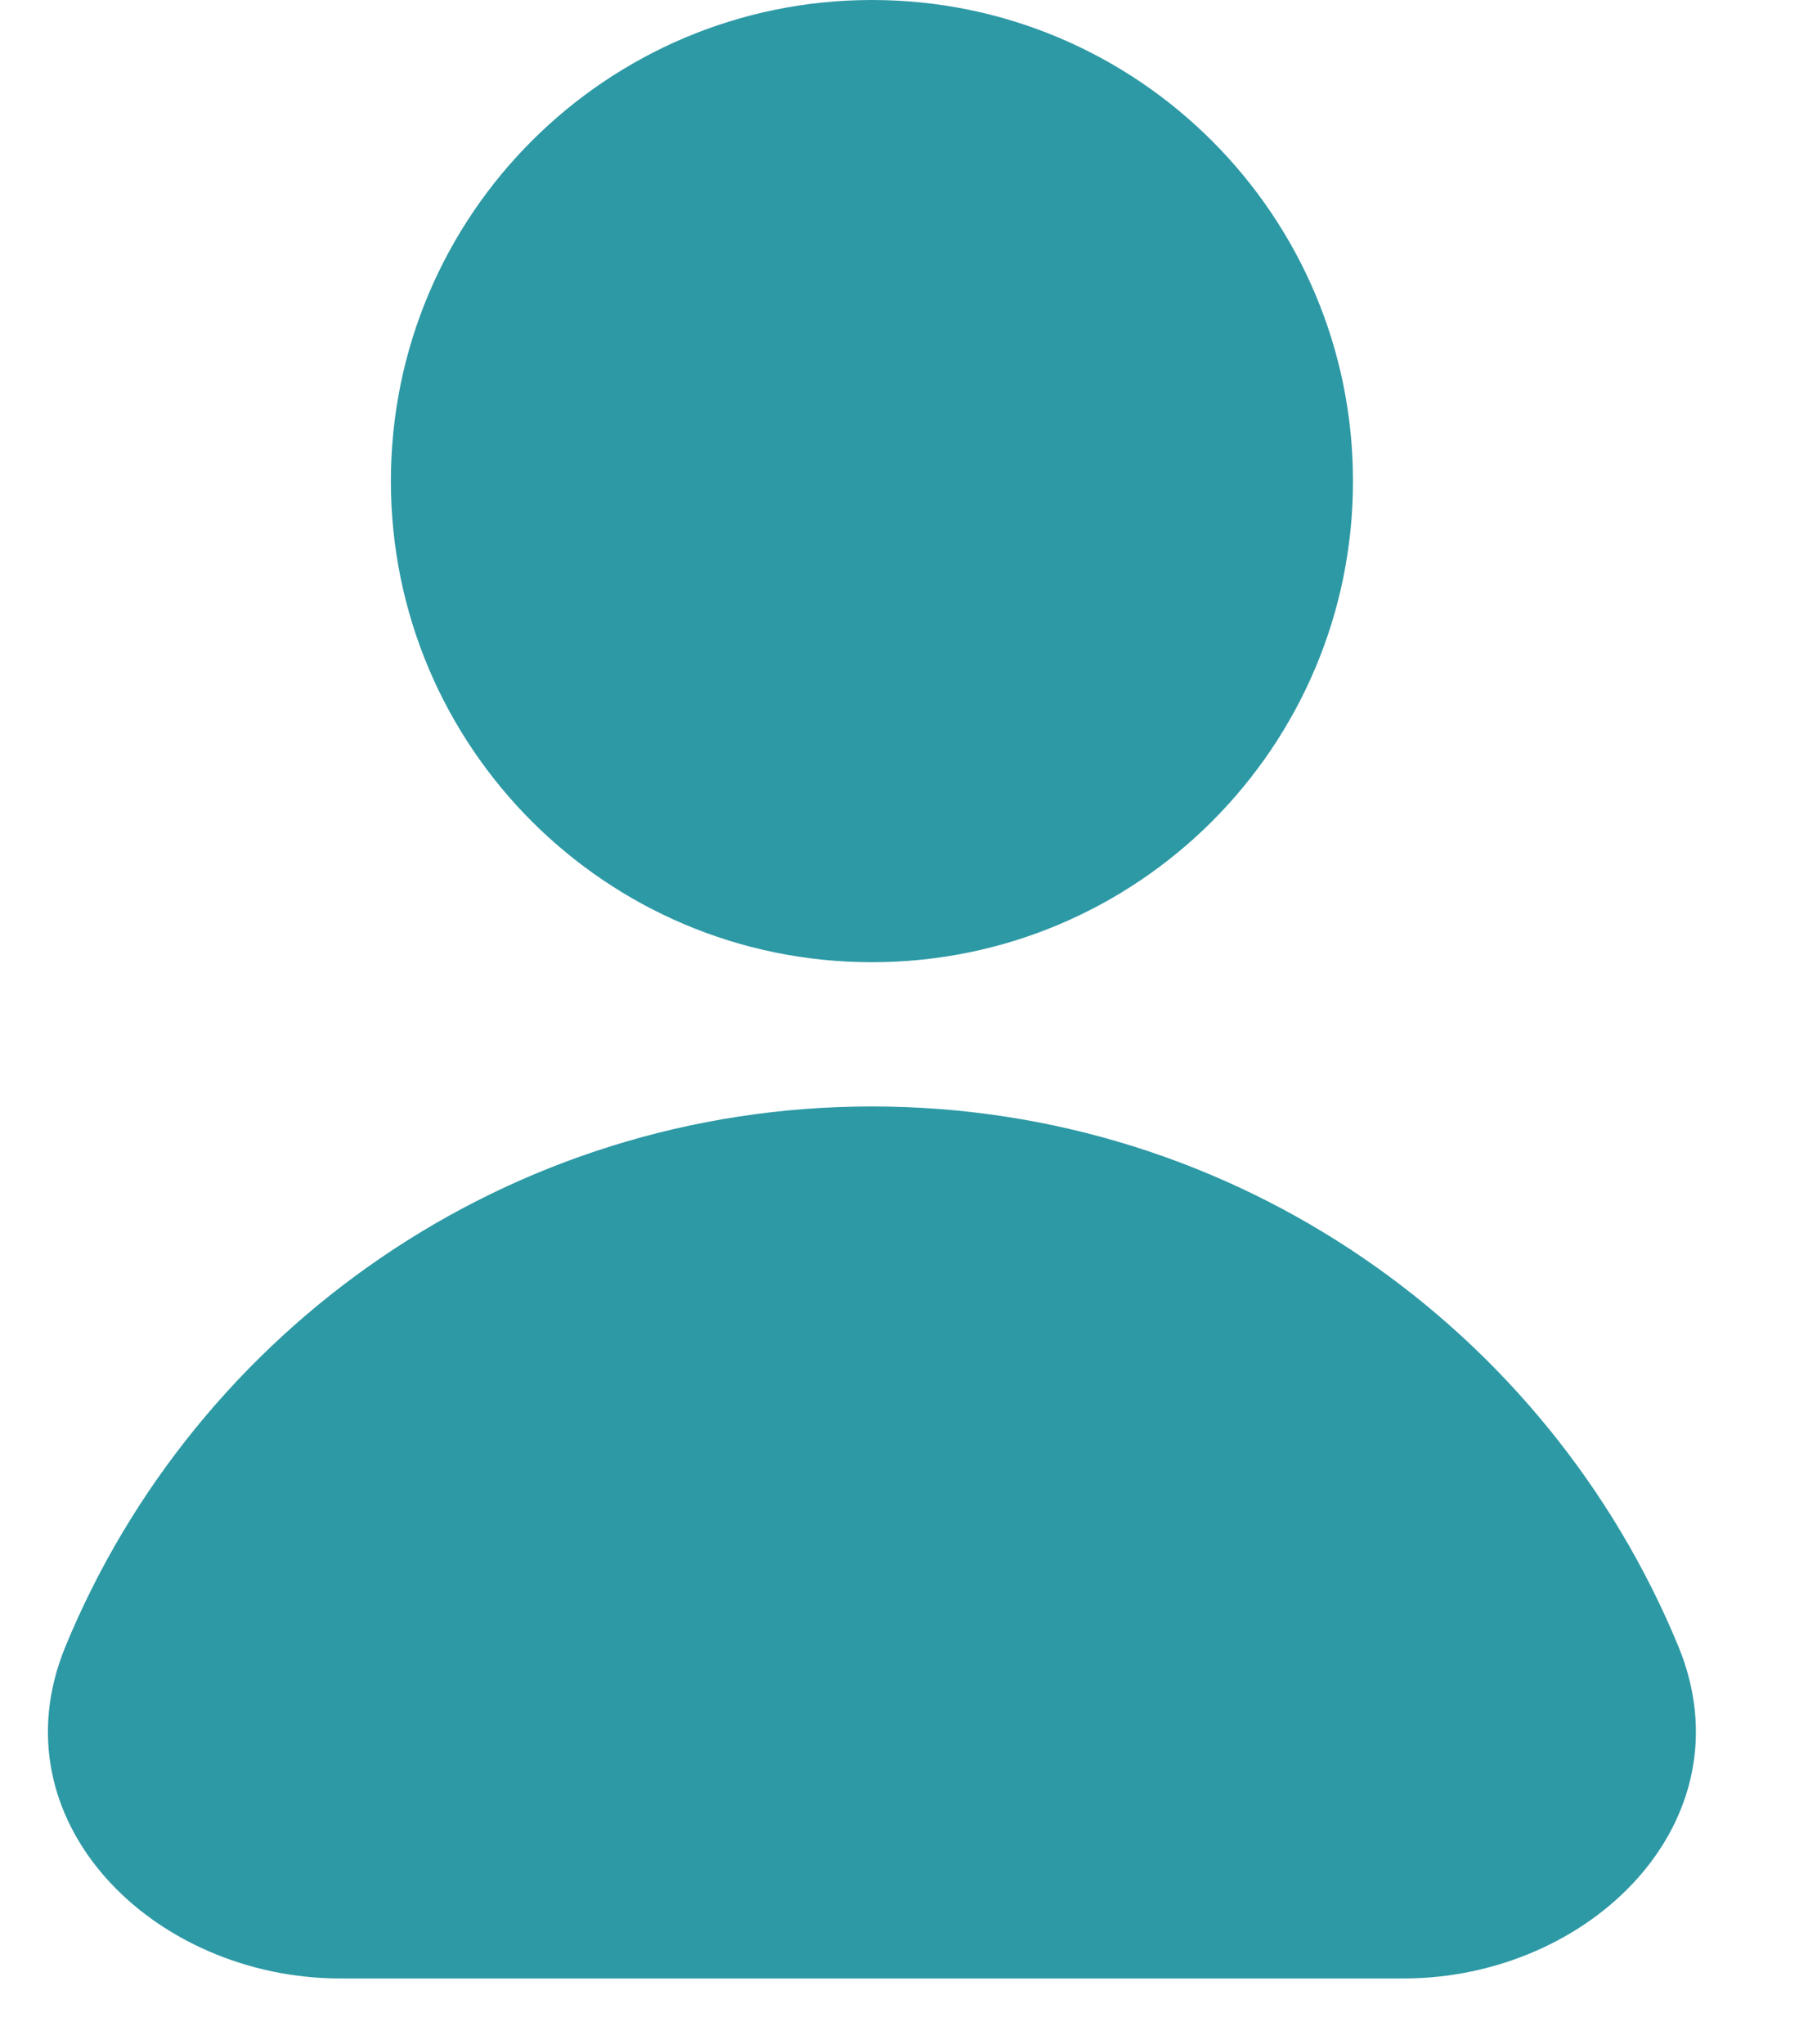
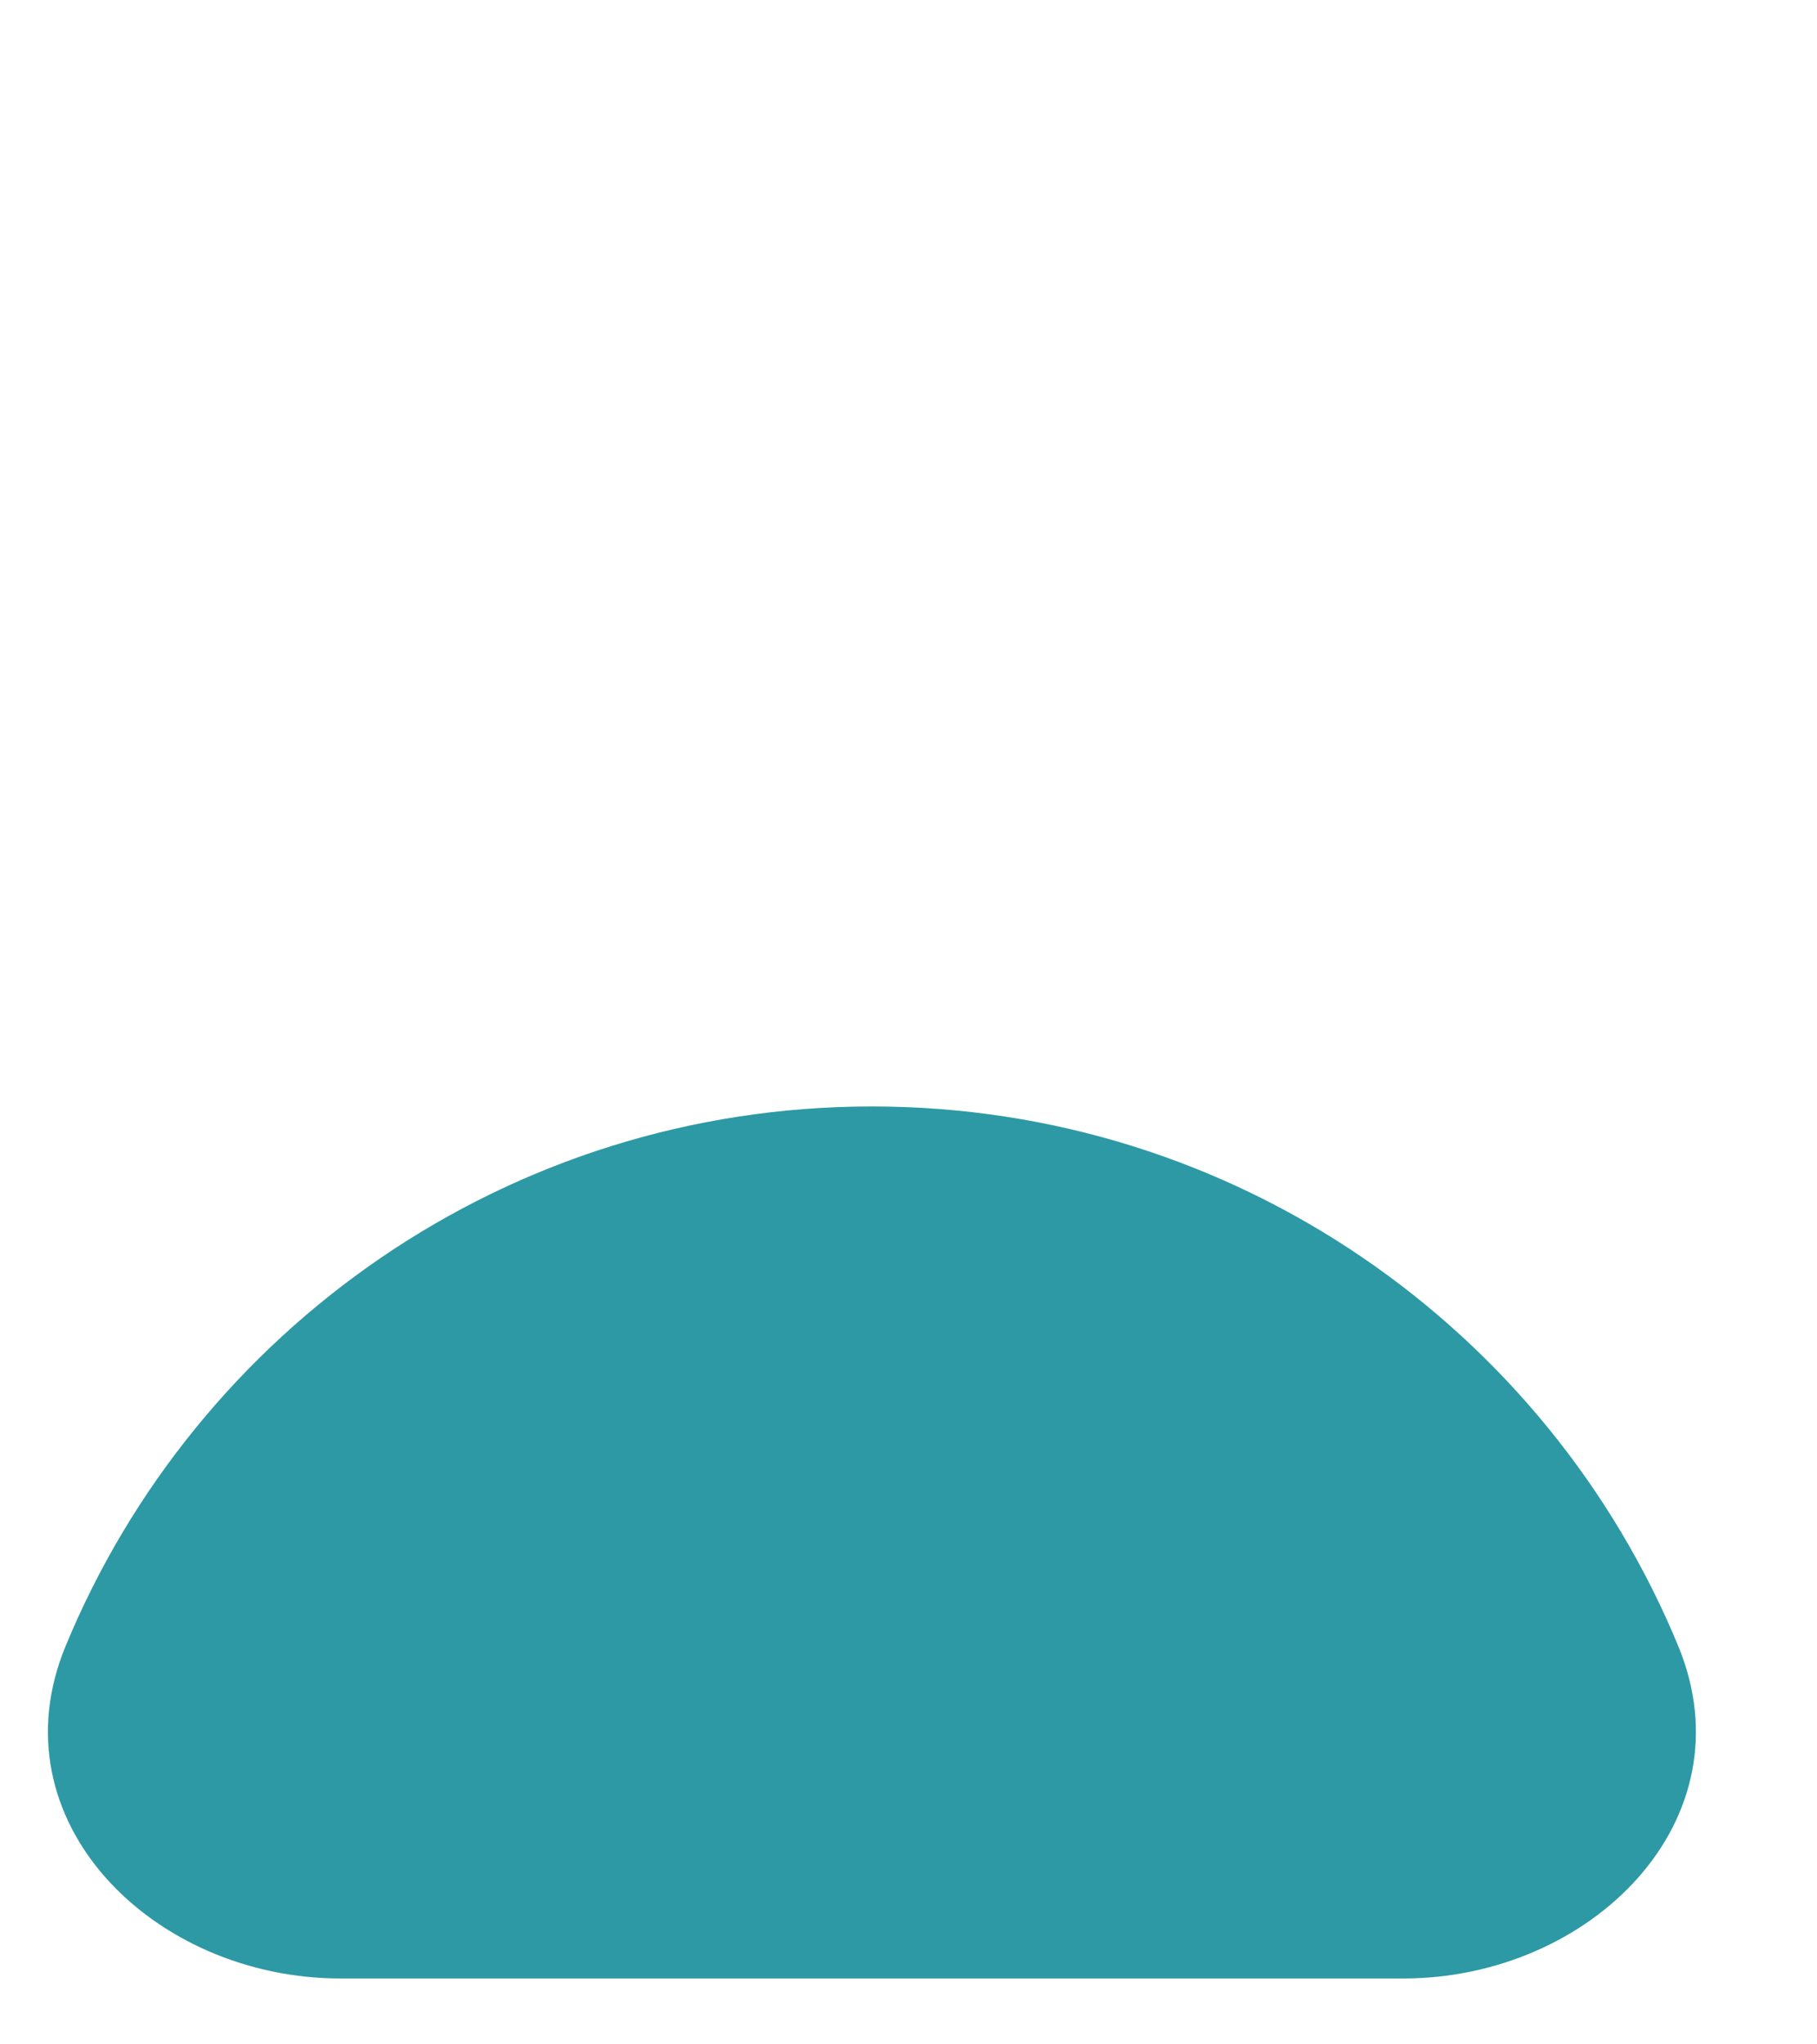
<svg xmlns="http://www.w3.org/2000/svg" width="16" height="18" viewBox="0 0 16 18" fill="none">
-   <path d="M7.678 8.472C10.017 8.472 11.914 6.576 11.914 4.236C11.914 1.897 10.017 0 7.678 0C5.338 0 3.442 1.897 3.442 4.236C3.442 6.576 5.338 8.472 7.678 8.472Z" fill="#2D99A5" />
  <path d="M7.678 9.742C4.473 9.742 1.727 11.706 0.577 14.495C-0.055 16.027 1.343 17.42 3 17.42H12.356C14.012 17.42 15.41 16.027 14.779 14.495C13.629 11.706 10.882 9.742 7.678 9.742Z" fill="#2D99A5" />
</svg>